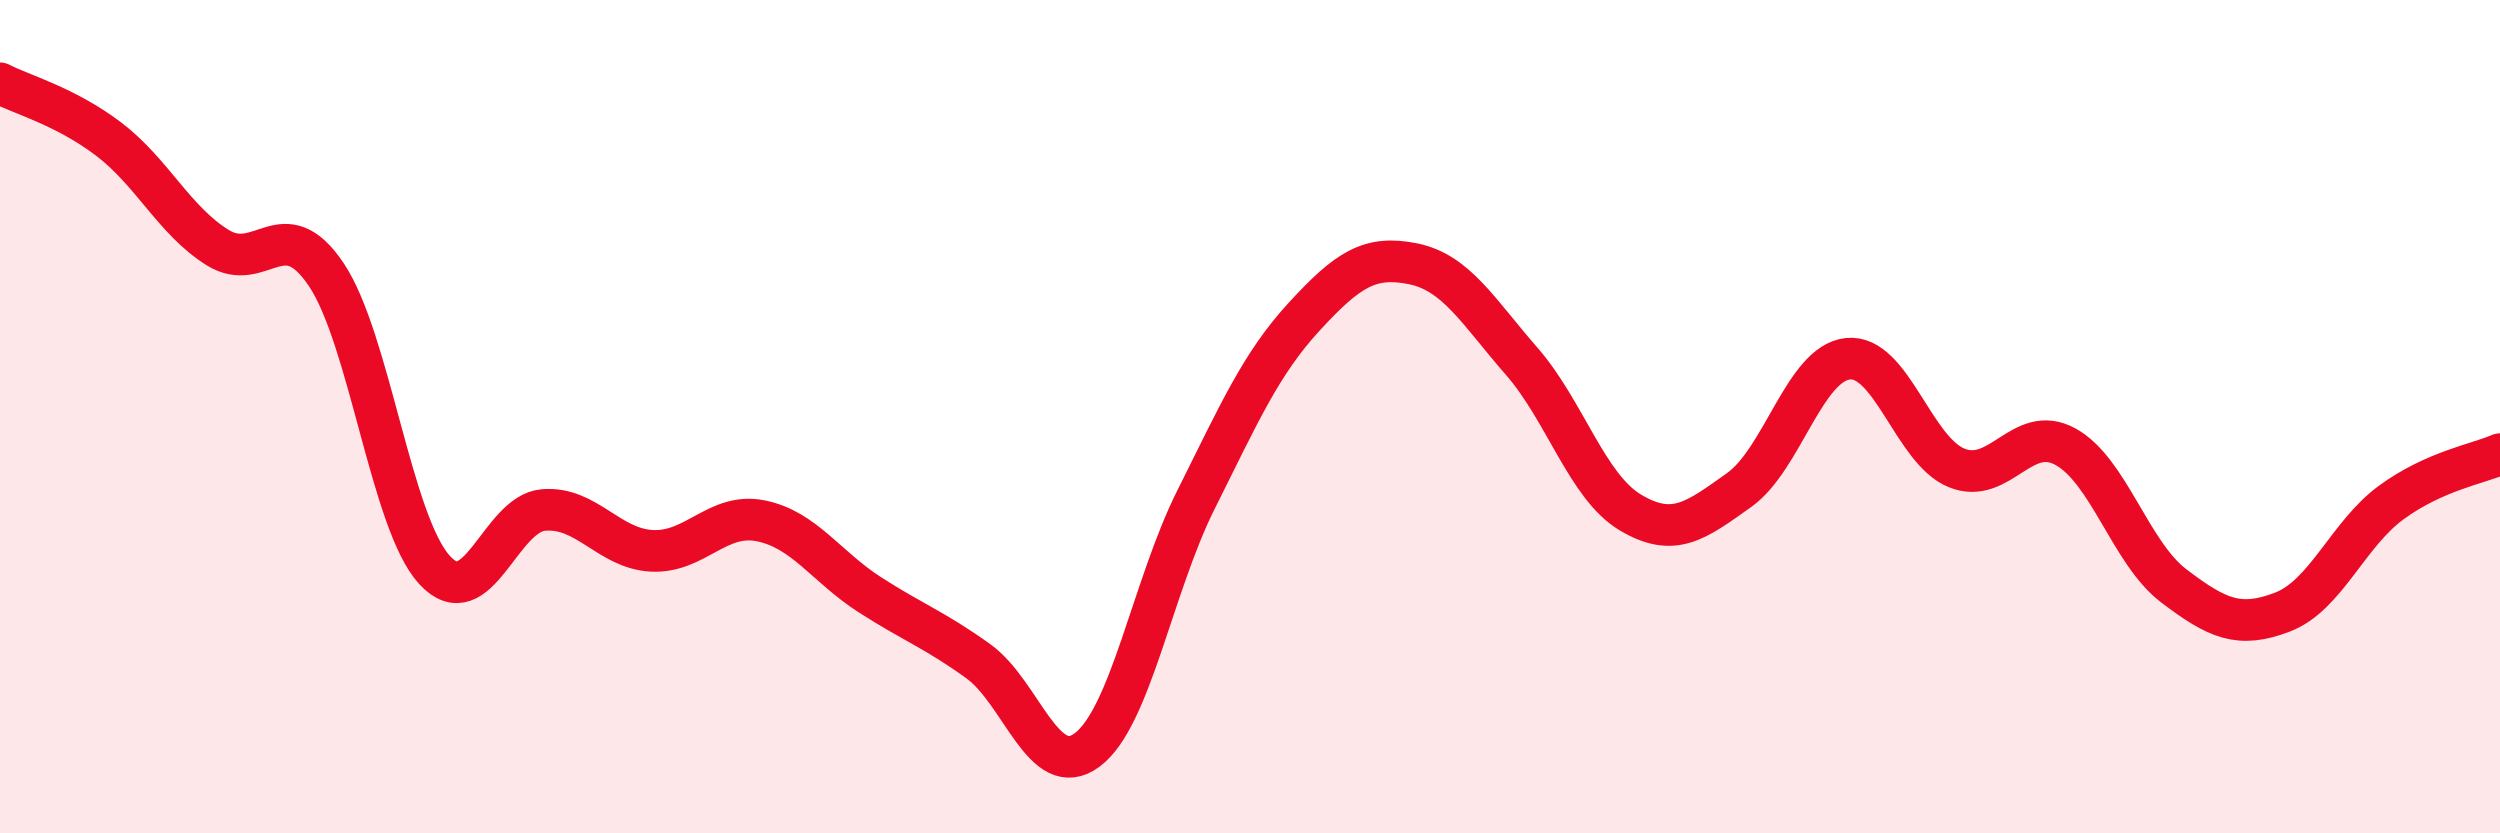
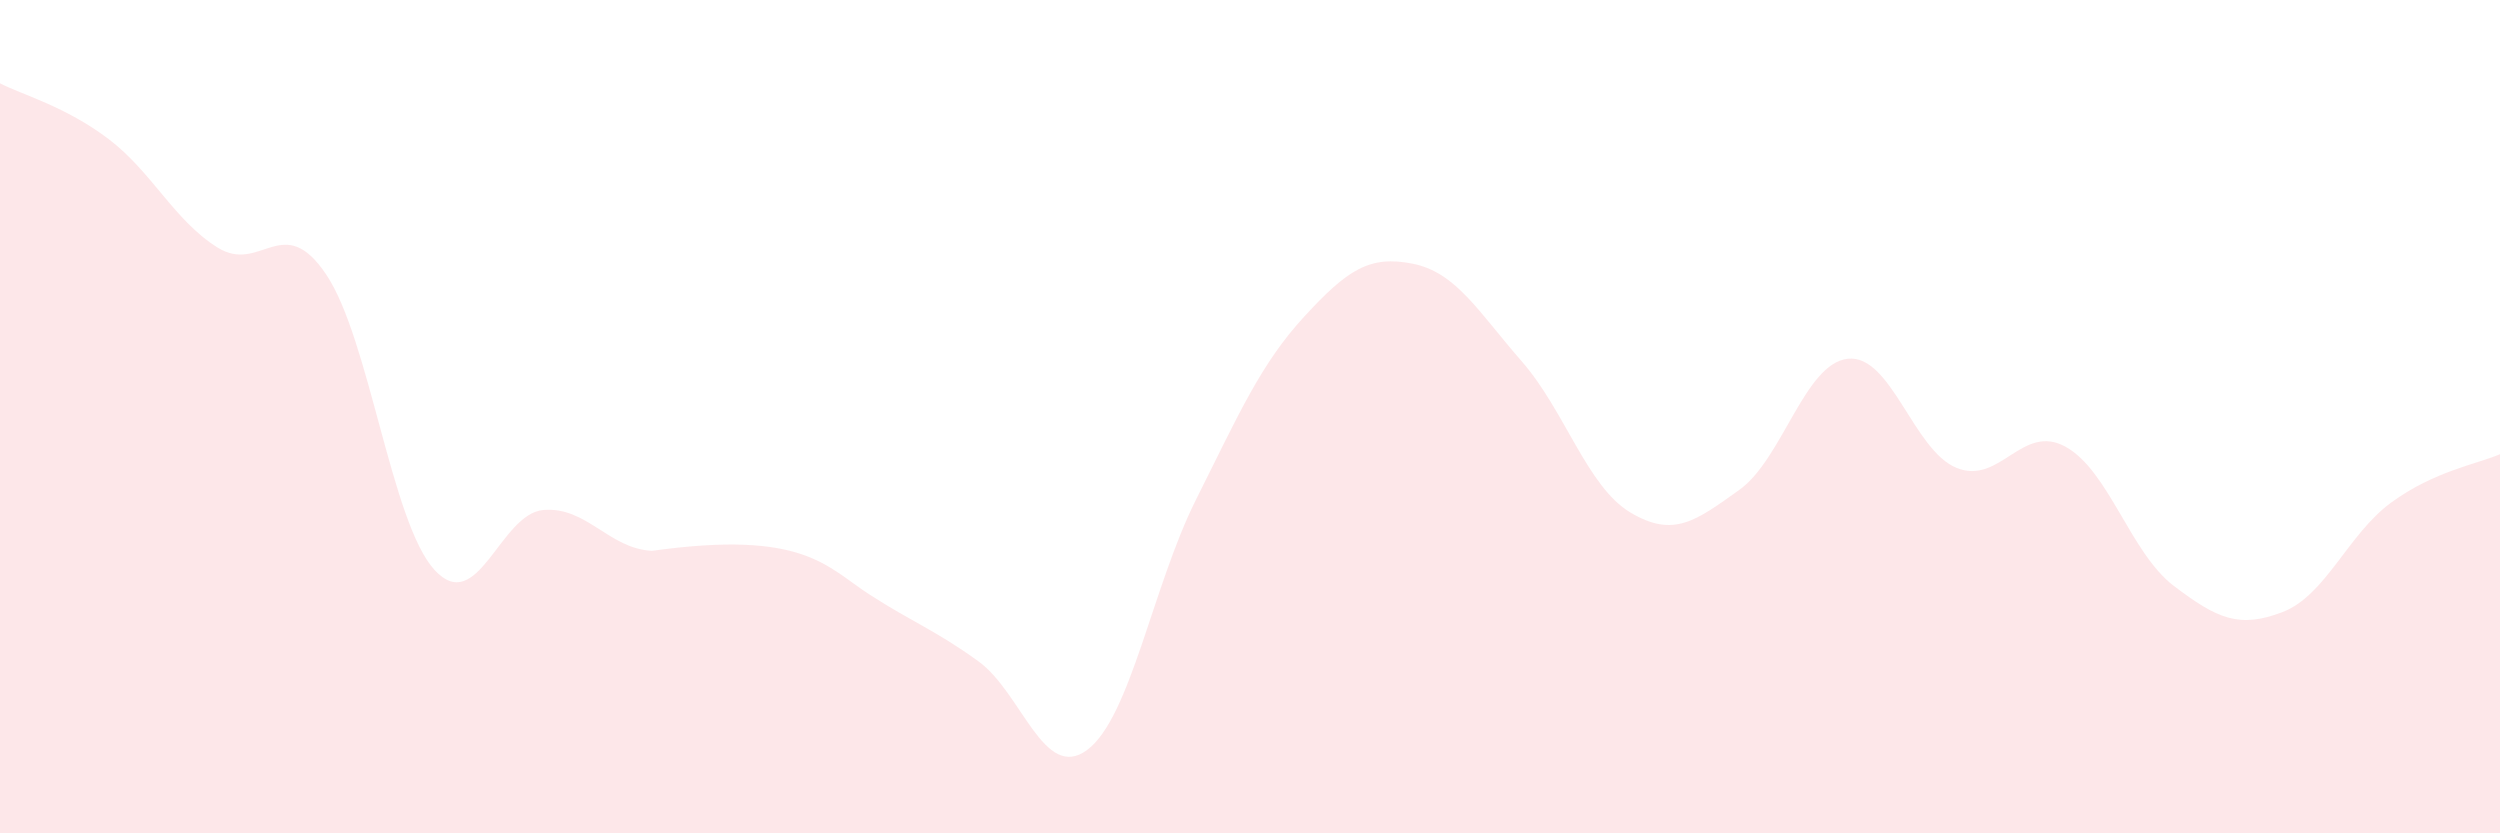
<svg xmlns="http://www.w3.org/2000/svg" width="60" height="20" viewBox="0 0 60 20">
-   <path d="M 0,2 C 0.52,2.27 1.57,2.55 2.61,3.34 C 3.65,4.13 4.18,5.29 5.22,5.94 C 6.26,6.59 6.79,5.04 7.83,6.59 C 8.87,8.14 9.39,12.55 10.43,13.68 C 11.47,14.81 12,12.33 13.04,12.24 C 14.08,12.15 14.61,13.17 15.65,13.22 C 16.69,13.27 17.22,12.29 18.26,12.5 C 19.3,12.71 19.83,13.6 20.87,14.27 C 21.91,14.94 22.44,15.12 23.48,15.87 C 24.52,16.62 25.05,18.77 26.09,18 C 27.13,17.23 27.66,14.08 28.7,12 C 29.74,9.92 30.26,8.73 31.3,7.6 C 32.34,6.47 32.87,6.12 33.91,6.33 C 34.95,6.54 35.48,7.48 36.52,8.67 C 37.56,9.86 38.09,11.68 39.13,12.3 C 40.17,12.92 40.7,12.5 41.74,11.76 C 42.78,11.02 43.31,8.72 44.35,8.61 C 45.39,8.5 45.92,10.81 46.96,11.23 C 48,11.65 48.53,10.15 49.57,10.72 C 50.61,11.29 51.13,13.27 52.17,14.06 C 53.21,14.85 53.74,15.09 54.78,14.69 C 55.82,14.29 56.35,12.82 57.39,12.06 C 58.43,11.3 59.48,11.13 60,10.9L60 20L0 20Z" fill="#EB0A25" opacity="0.1" stroke-linecap="round" stroke-linejoin="round" />
-   <path d="M 0,2 C 0.52,2.27 1.57,2.55 2.61,3.34 C 3.65,4.13 4.18,5.29 5.22,5.94 C 6.26,6.59 6.79,5.04 7.83,6.59 C 8.87,8.14 9.39,12.55 10.43,13.68 C 11.47,14.81 12,12.33 13.04,12.24 C 14.08,12.15 14.61,13.17 15.65,13.22 C 16.69,13.27 17.22,12.29 18.26,12.5 C 19.3,12.71 19.83,13.6 20.87,14.27 C 21.91,14.94 22.44,15.12 23.48,15.87 C 24.52,16.62 25.05,18.77 26.09,18 C 27.13,17.23 27.66,14.08 28.7,12 C 29.74,9.92 30.26,8.73 31.3,7.6 C 32.34,6.47 32.87,6.12 33.91,6.33 C 34.95,6.54 35.48,7.48 36.52,8.67 C 37.56,9.86 38.09,11.68 39.13,12.3 C 40.17,12.92 40.7,12.5 41.74,11.76 C 42.78,11.02 43.31,8.72 44.35,8.61 C 45.39,8.5 45.92,10.81 46.96,11.23 C 48,11.65 48.53,10.15 49.57,10.72 C 50.61,11.29 51.13,13.27 52.17,14.06 C 53.21,14.85 53.74,15.09 54.78,14.69 C 55.82,14.29 56.35,12.82 57.39,12.06 C 58.43,11.3 59.48,11.13 60,10.9" stroke="#EB0A25" stroke-width="1" fill="none" stroke-linecap="round" stroke-linejoin="round" />
+   <path d="M 0,2 C 0.52,2.27 1.57,2.55 2.61,3.34 C 3.65,4.13 4.18,5.29 5.22,5.94 C 6.26,6.59 6.79,5.04 7.83,6.59 C 8.87,8.14 9.39,12.55 10.43,13.68 C 11.47,14.81 12,12.33 13.04,12.24 C 14.08,12.15 14.61,13.17 15.65,13.22 C 19.3,12.71 19.83,13.6 20.87,14.27 C 21.91,14.94 22.44,15.12 23.48,15.87 C 24.52,16.62 25.05,18.77 26.09,18 C 27.13,17.23 27.66,14.08 28.7,12 C 29.74,9.92 30.26,8.73 31.3,7.6 C 32.34,6.47 32.87,6.12 33.91,6.33 C 34.95,6.54 35.48,7.48 36.52,8.67 C 37.56,9.86 38.09,11.68 39.13,12.3 C 40.17,12.92 40.7,12.5 41.74,11.76 C 42.78,11.02 43.31,8.72 44.35,8.61 C 45.39,8.5 45.92,10.81 46.96,11.23 C 48,11.65 48.53,10.15 49.57,10.72 C 50.61,11.29 51.13,13.27 52.17,14.06 C 53.21,14.85 53.74,15.09 54.78,14.69 C 55.82,14.29 56.35,12.82 57.39,12.06 C 58.43,11.3 59.48,11.13 60,10.9L60 20L0 20Z" fill="#EB0A25" opacity="0.1" stroke-linecap="round" stroke-linejoin="round" />
</svg>